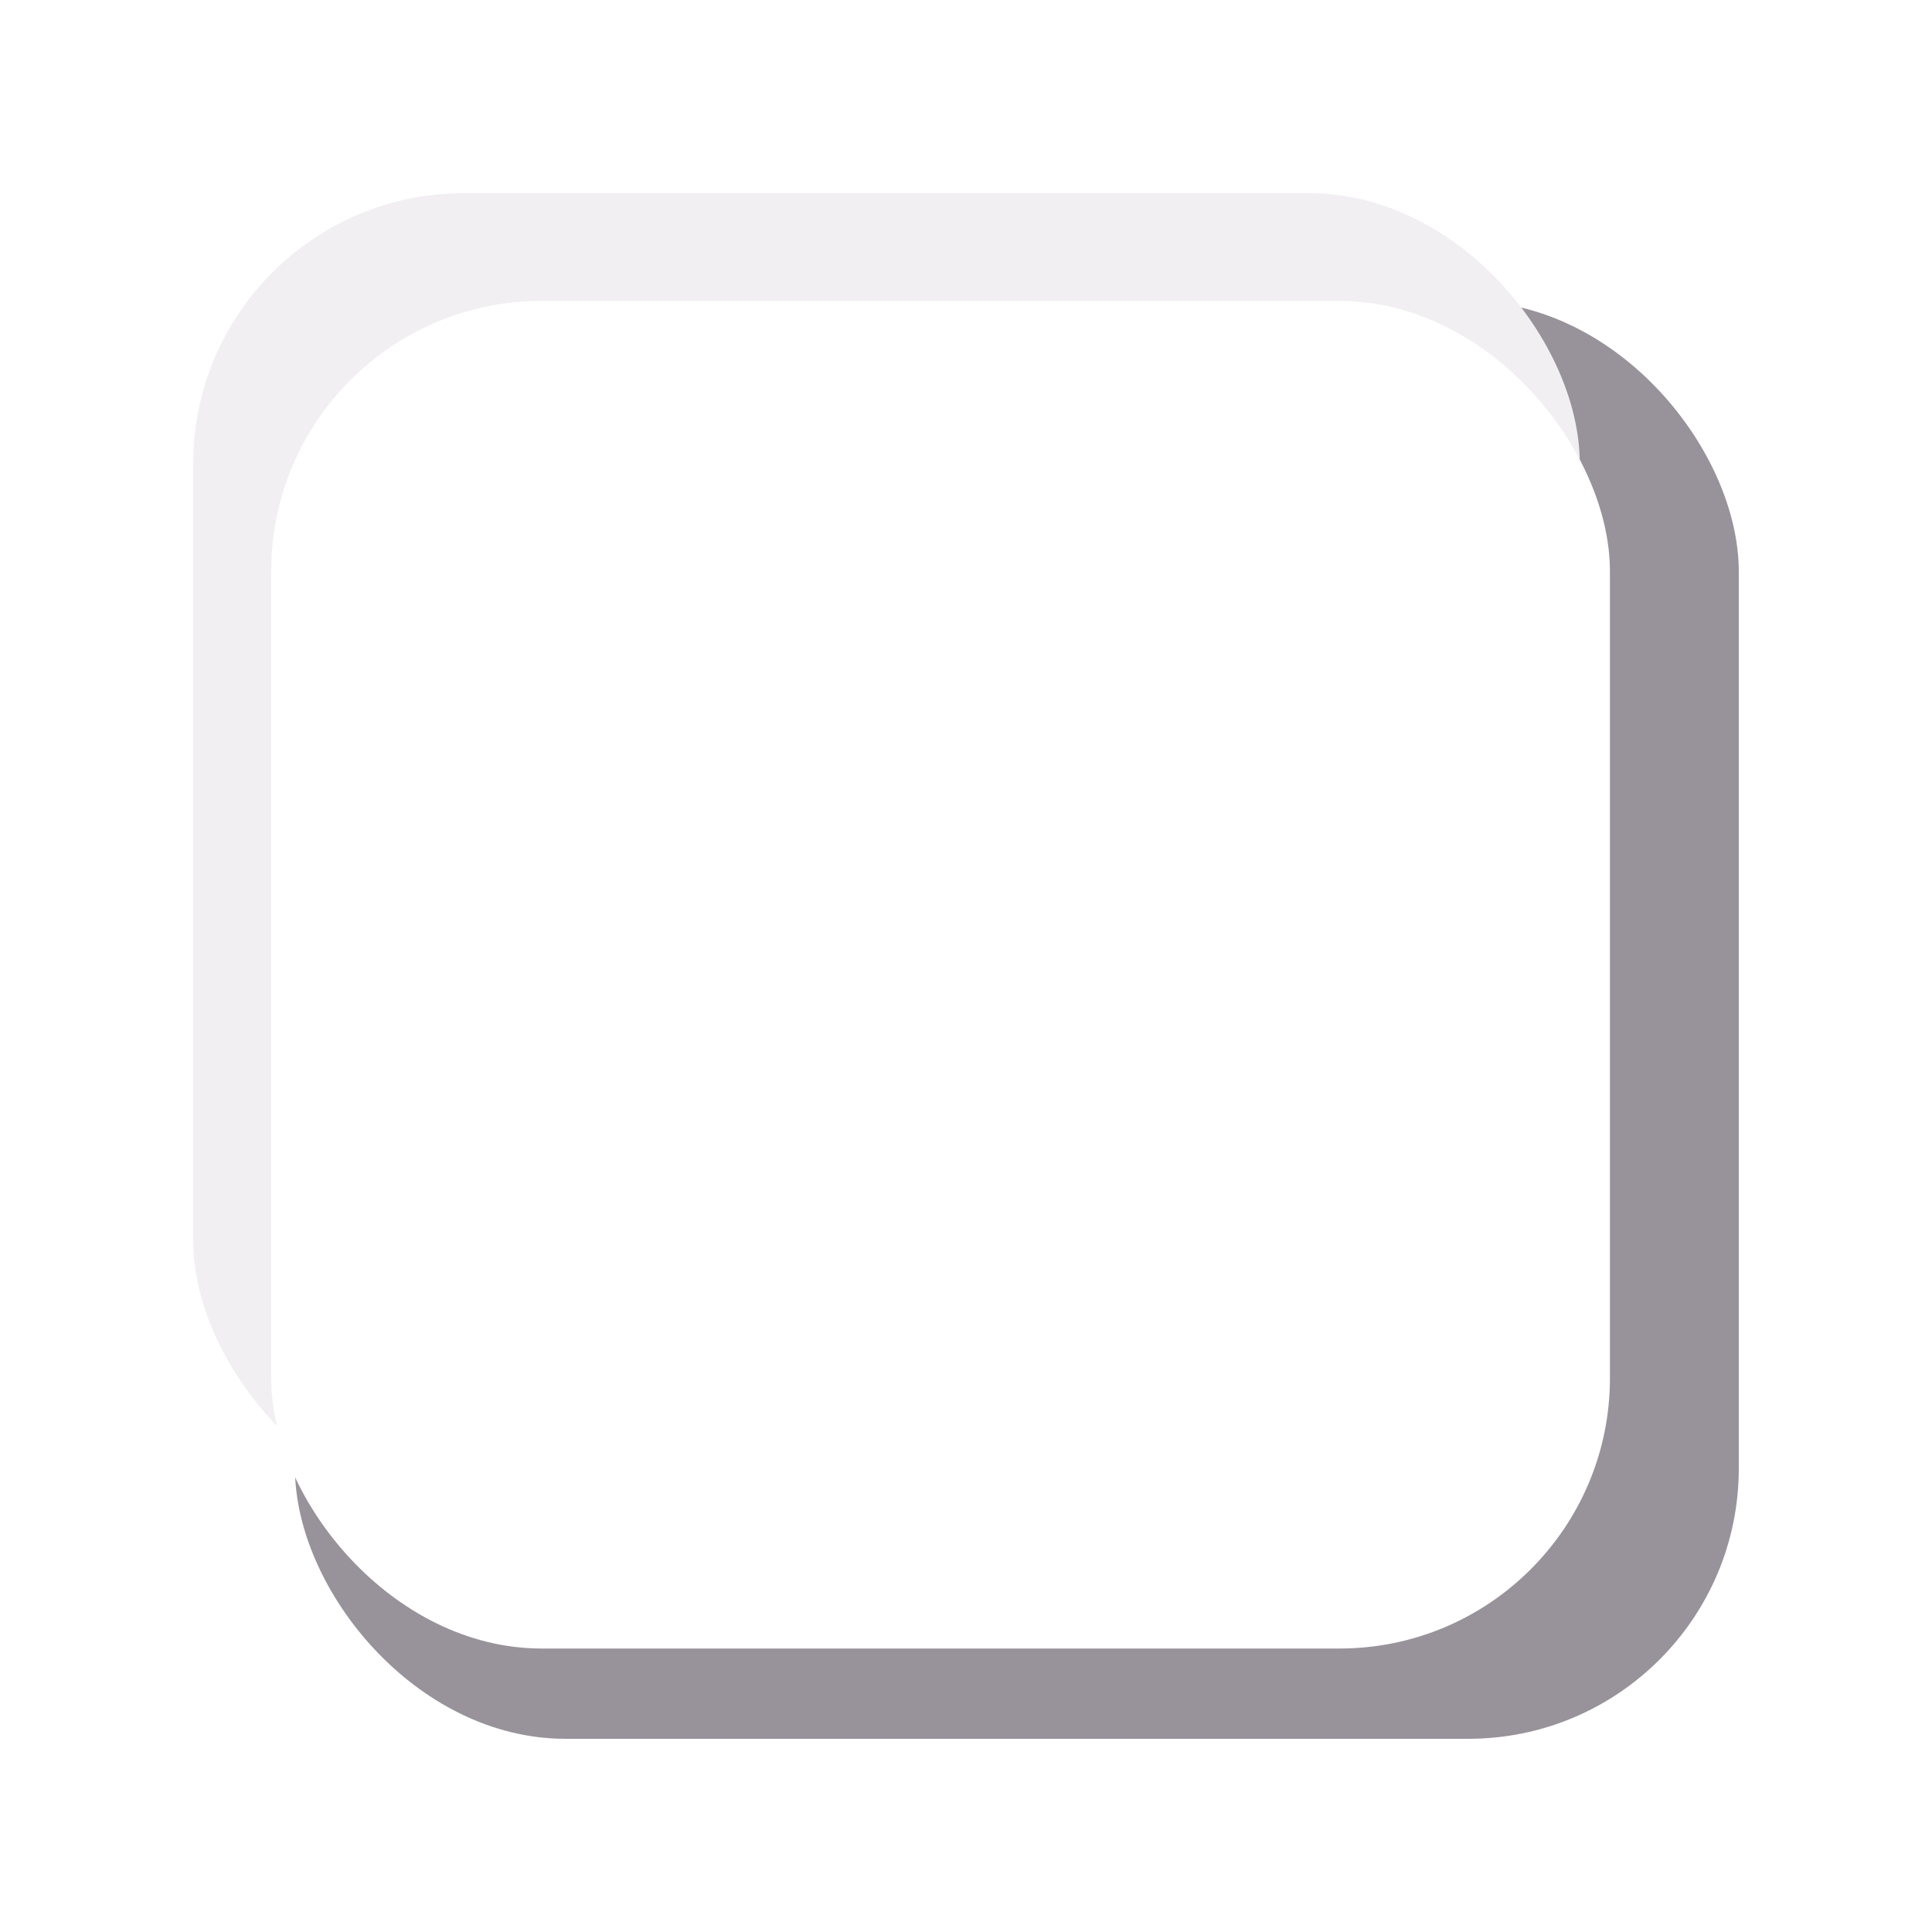
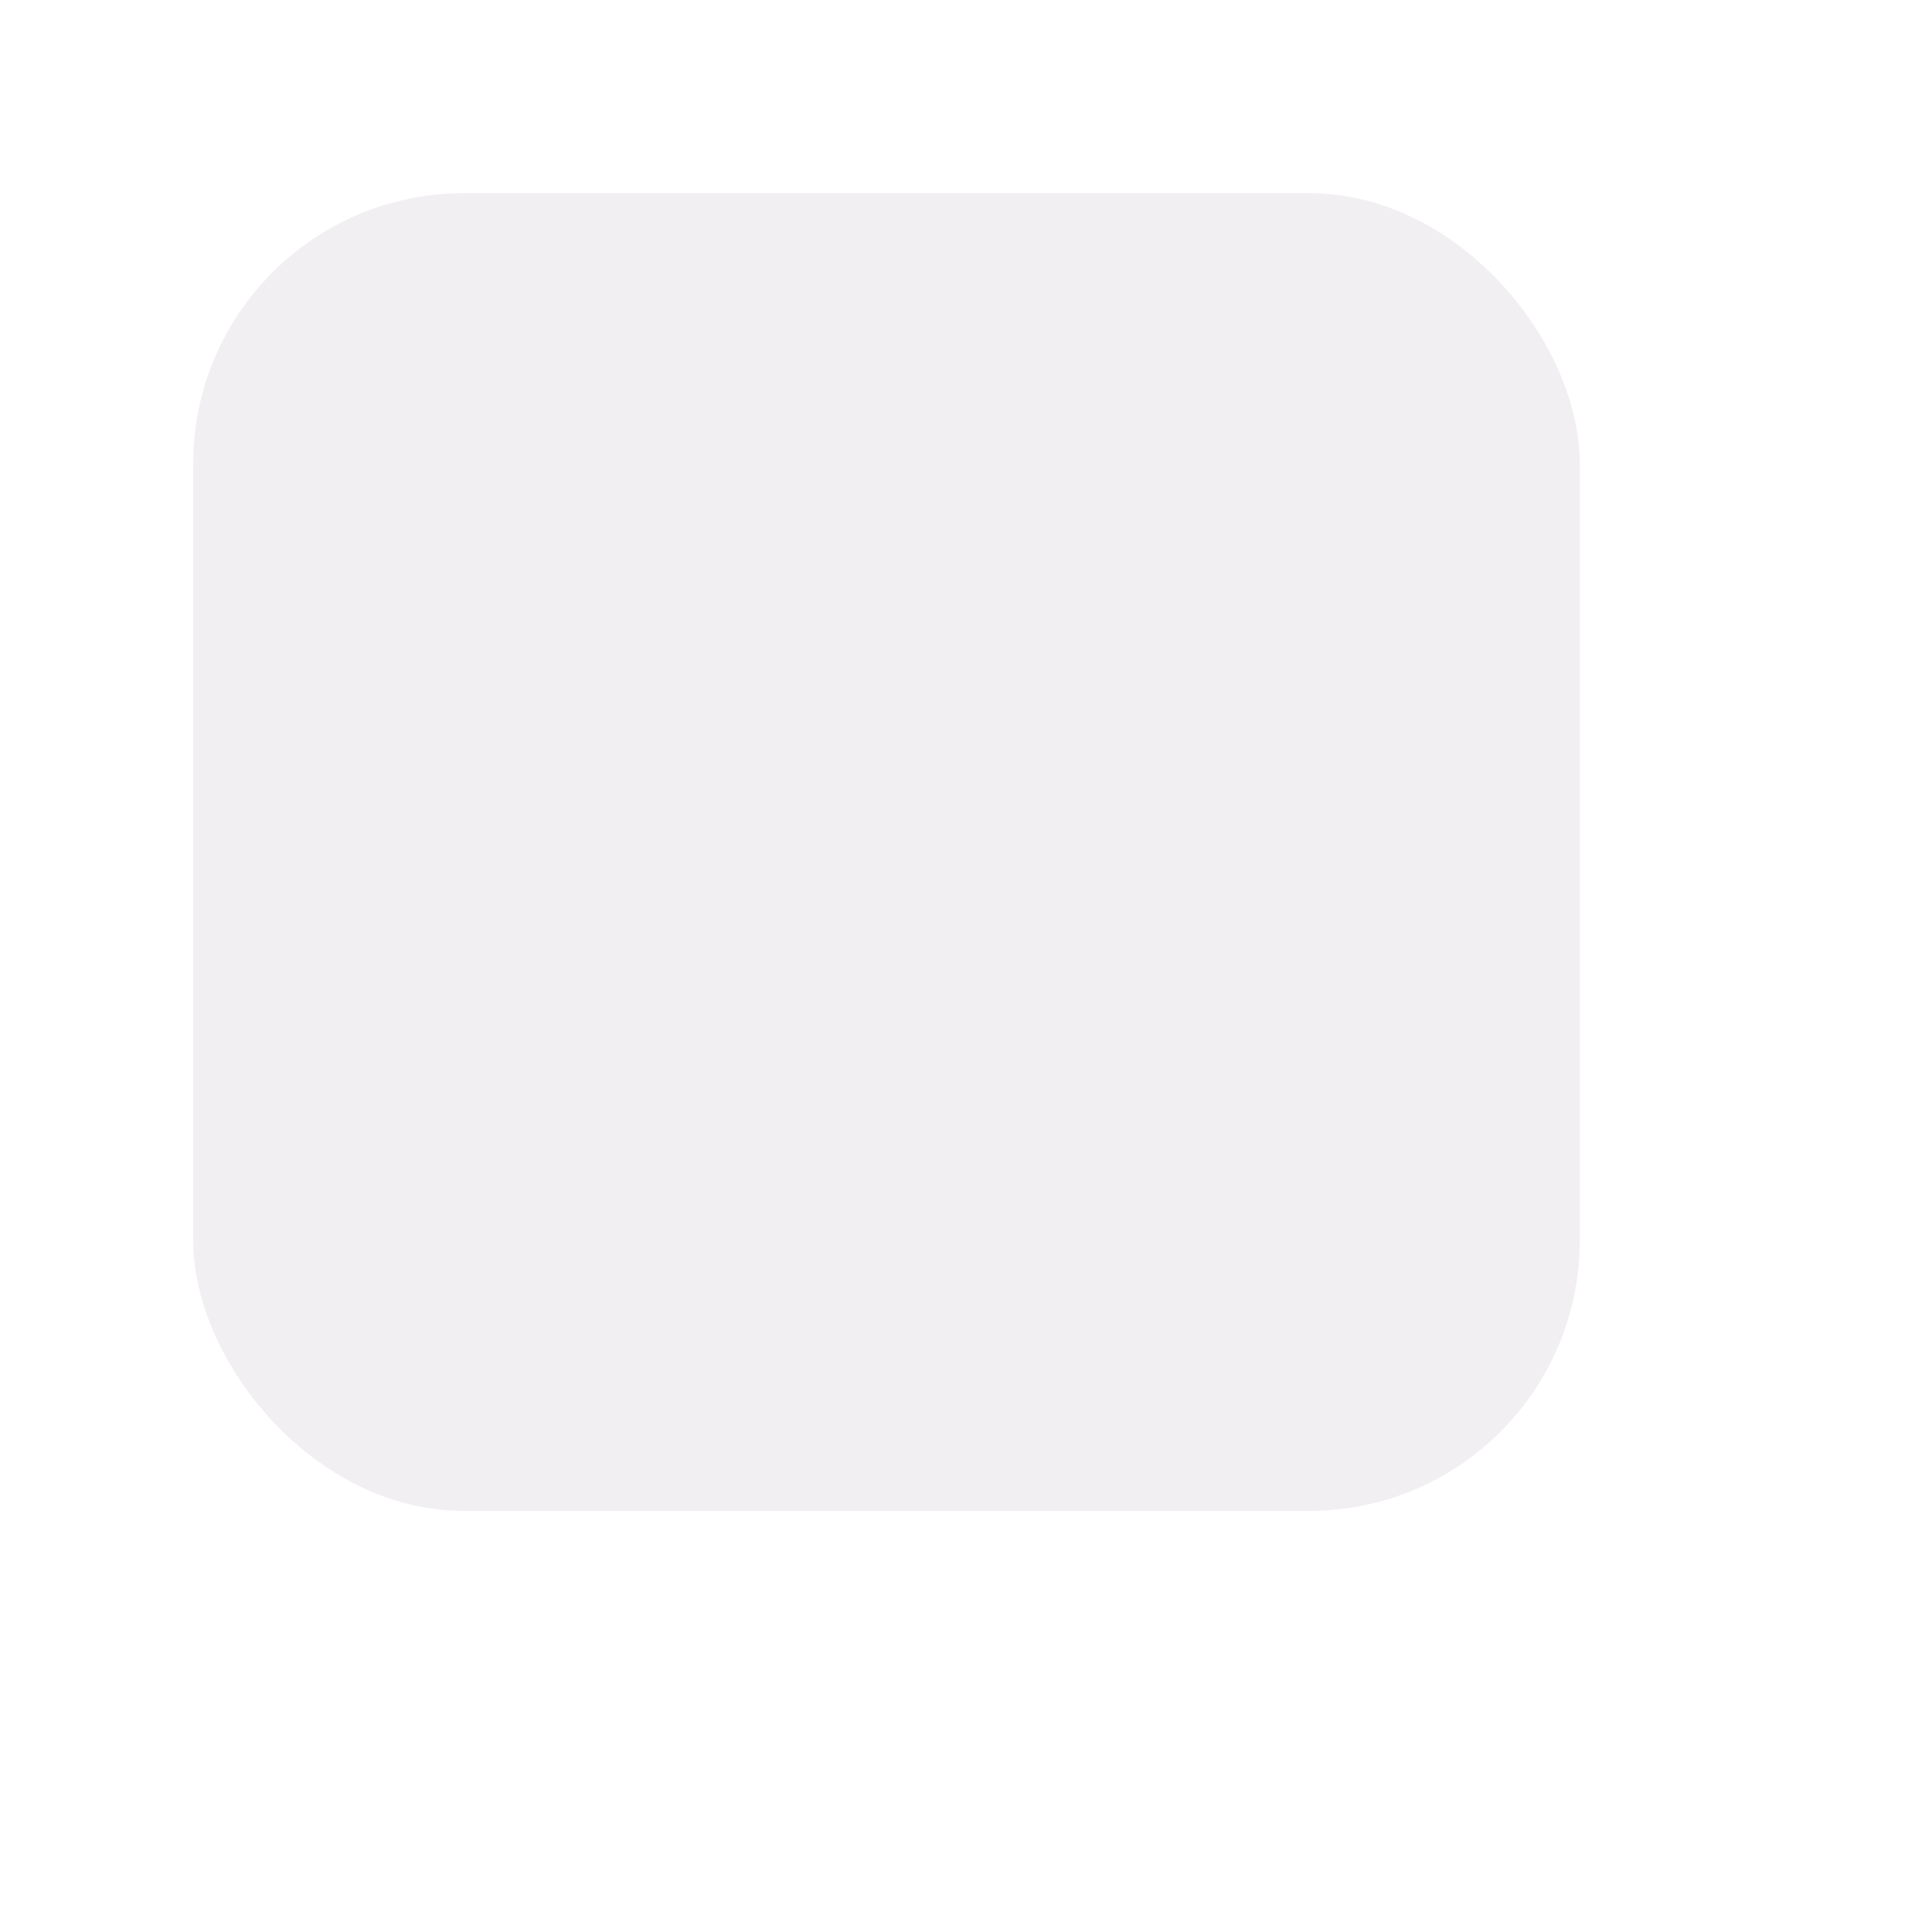
<svg xmlns="http://www.w3.org/2000/svg" width="500" height="500" viewBox="0 0 500 500" fill="none">
  <g filter="url(#filter0_f)">
-     <rect x="76.337" y="77.978" width="373.663" height="372.022" rx="70" fill="#98939A" />
-   </g>
+     </g>
  <g filter="url(#filter1_f)">
    <rect x="50" y="50" width="358.848" height="341.021" rx="70" fill="#F1EFF2" />
  </g>
-   <rect x="70.18" y="77.877" width="346.47" height="348.758" rx="70" fill="white" />
  <defs>
    <filter id="filter0_f" x="26.337" y="27.977" width="473.663" height="472.022" filterUnits="userSpaceOnUse" color-interpolation-filters="sRGB">
      <feFlood flood-opacity="0" result="BackgroundImageFix" />
      <feBlend mode="normal" in="SourceGraphic" in2="BackgroundImageFix" result="shape" />
      <feGaussianBlur stdDeviation="25" result="effect1_foregroundBlur" />
    </filter>
    <filter id="filter1_f" x="0" y="0" width="458.848" height="441.021" filterUnits="userSpaceOnUse" color-interpolation-filters="sRGB">
      <feFlood flood-opacity="0" result="BackgroundImageFix" />
      <feBlend mode="normal" in="SourceGraphic" in2="BackgroundImageFix" result="shape" />
      <feGaussianBlur stdDeviation="25" result="effect1_foregroundBlur" />
    </filter>
  </defs>
</svg>